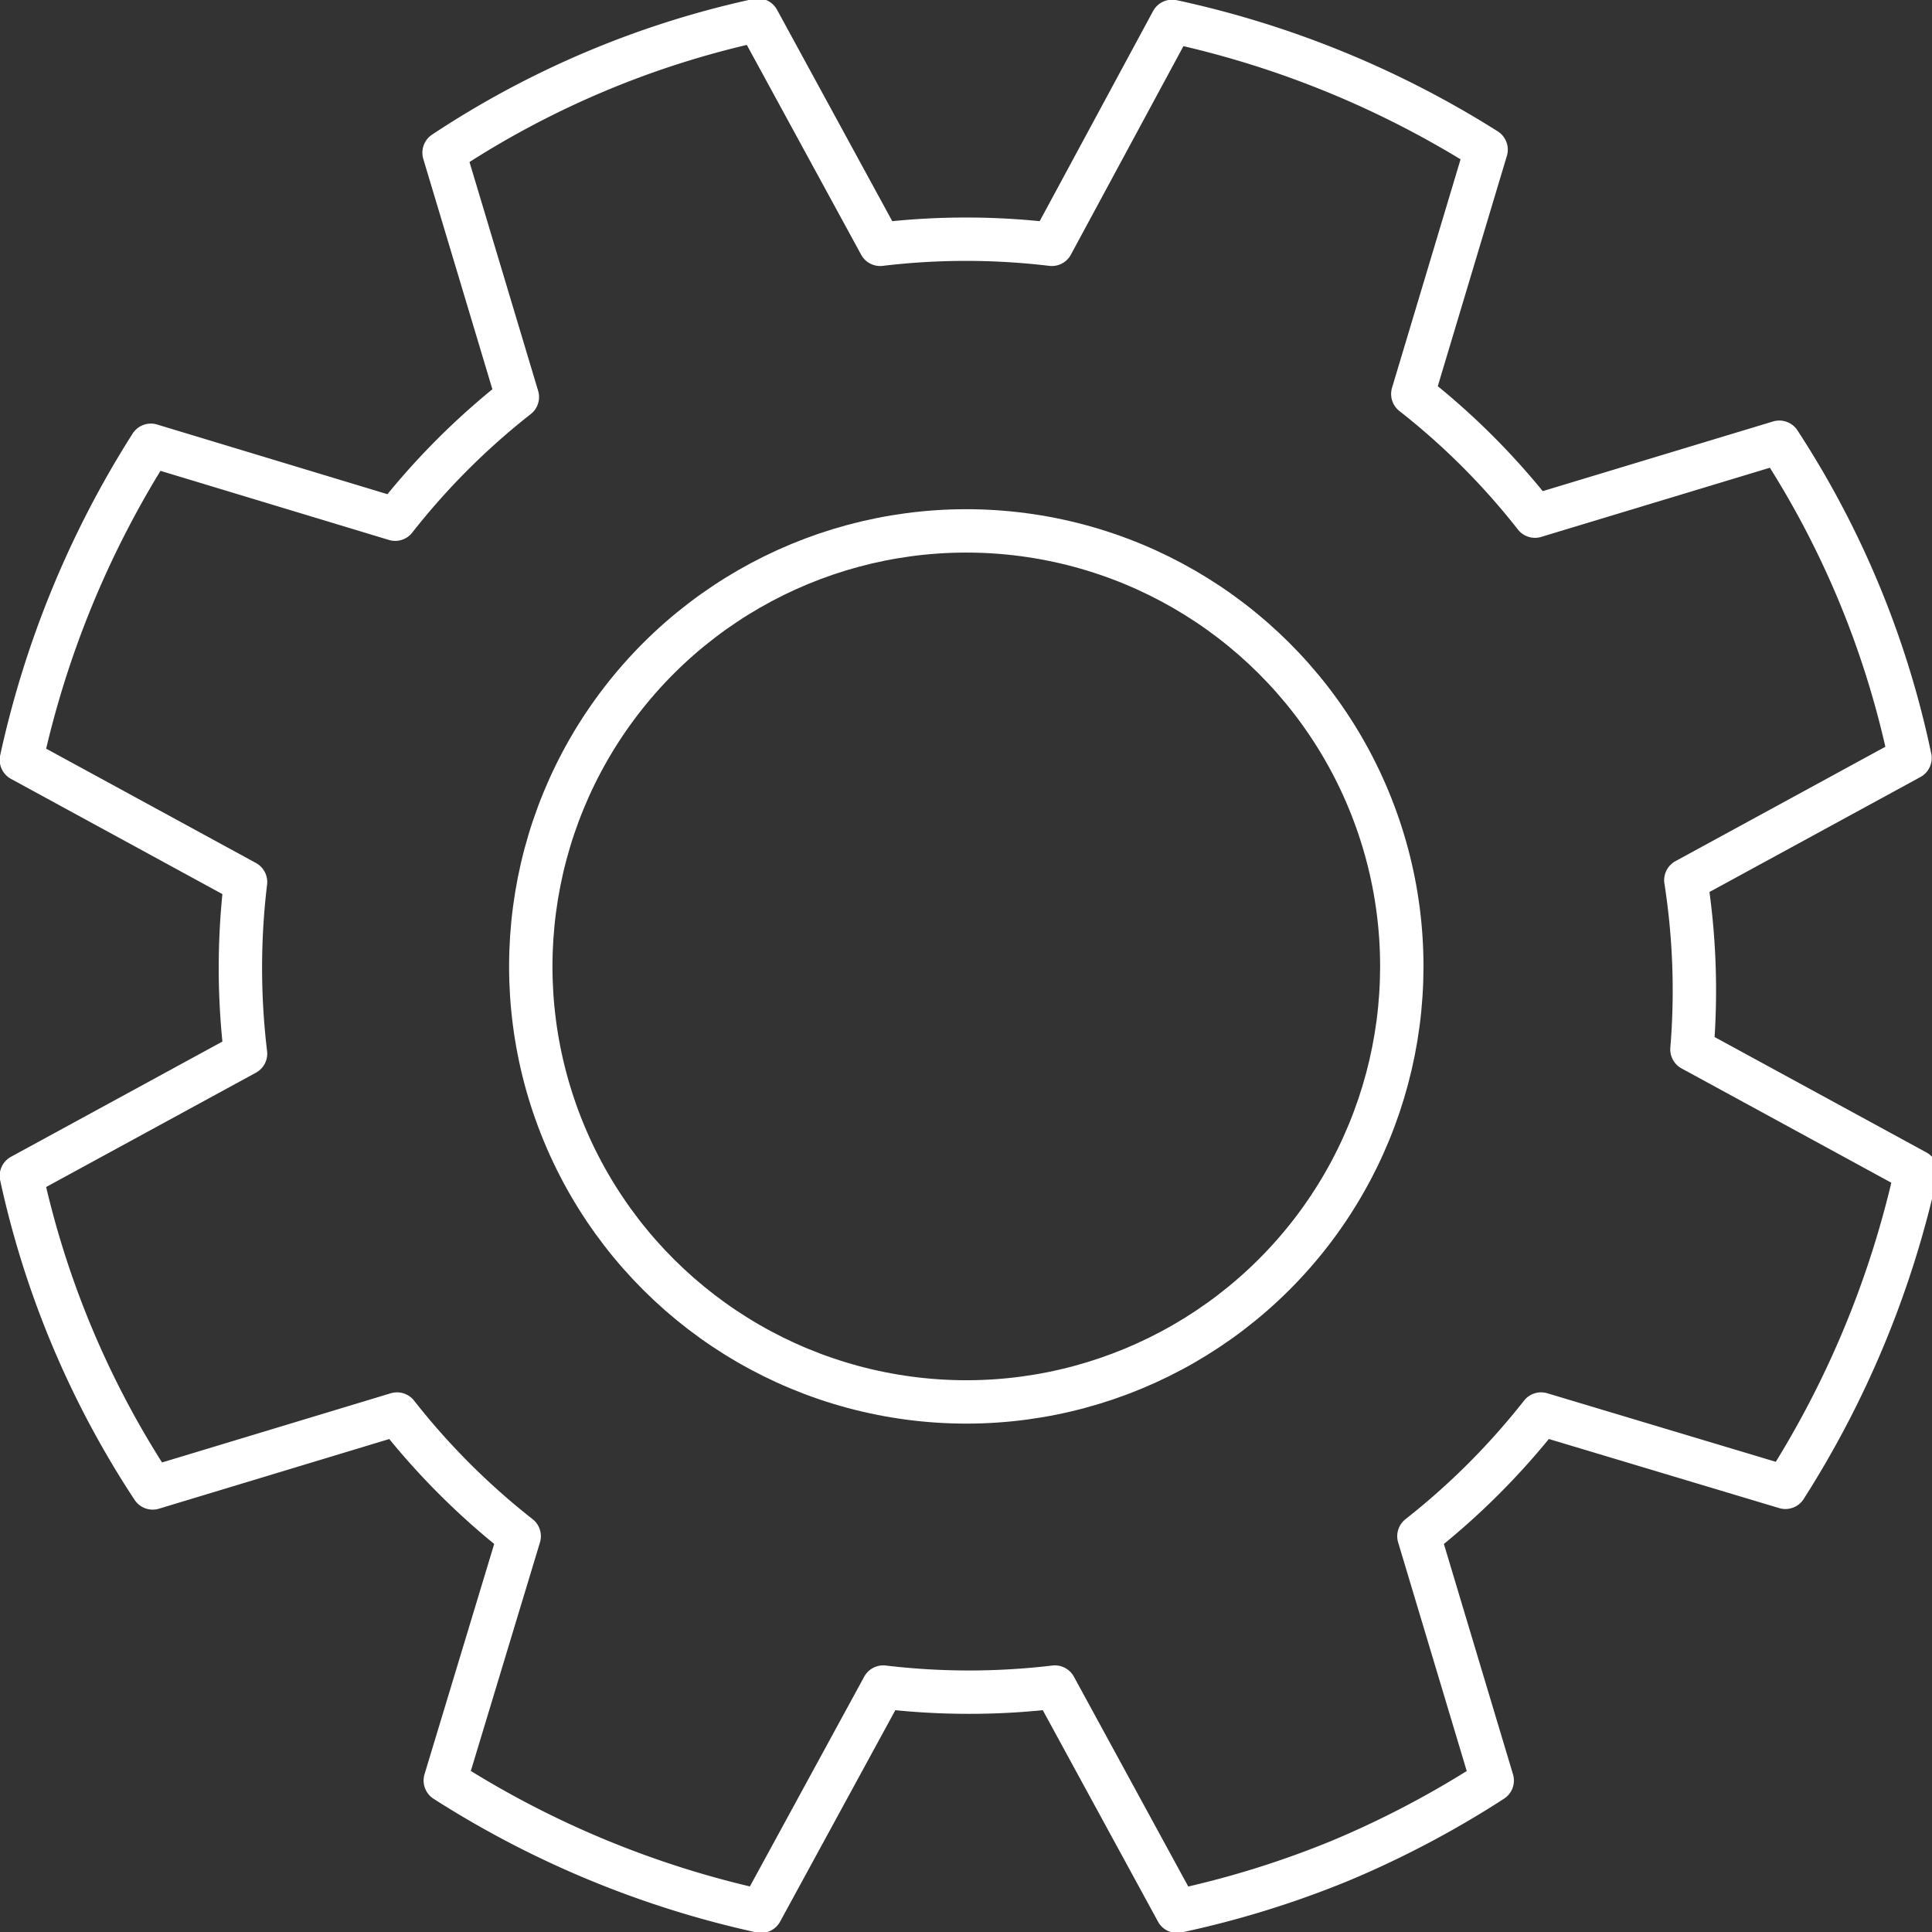
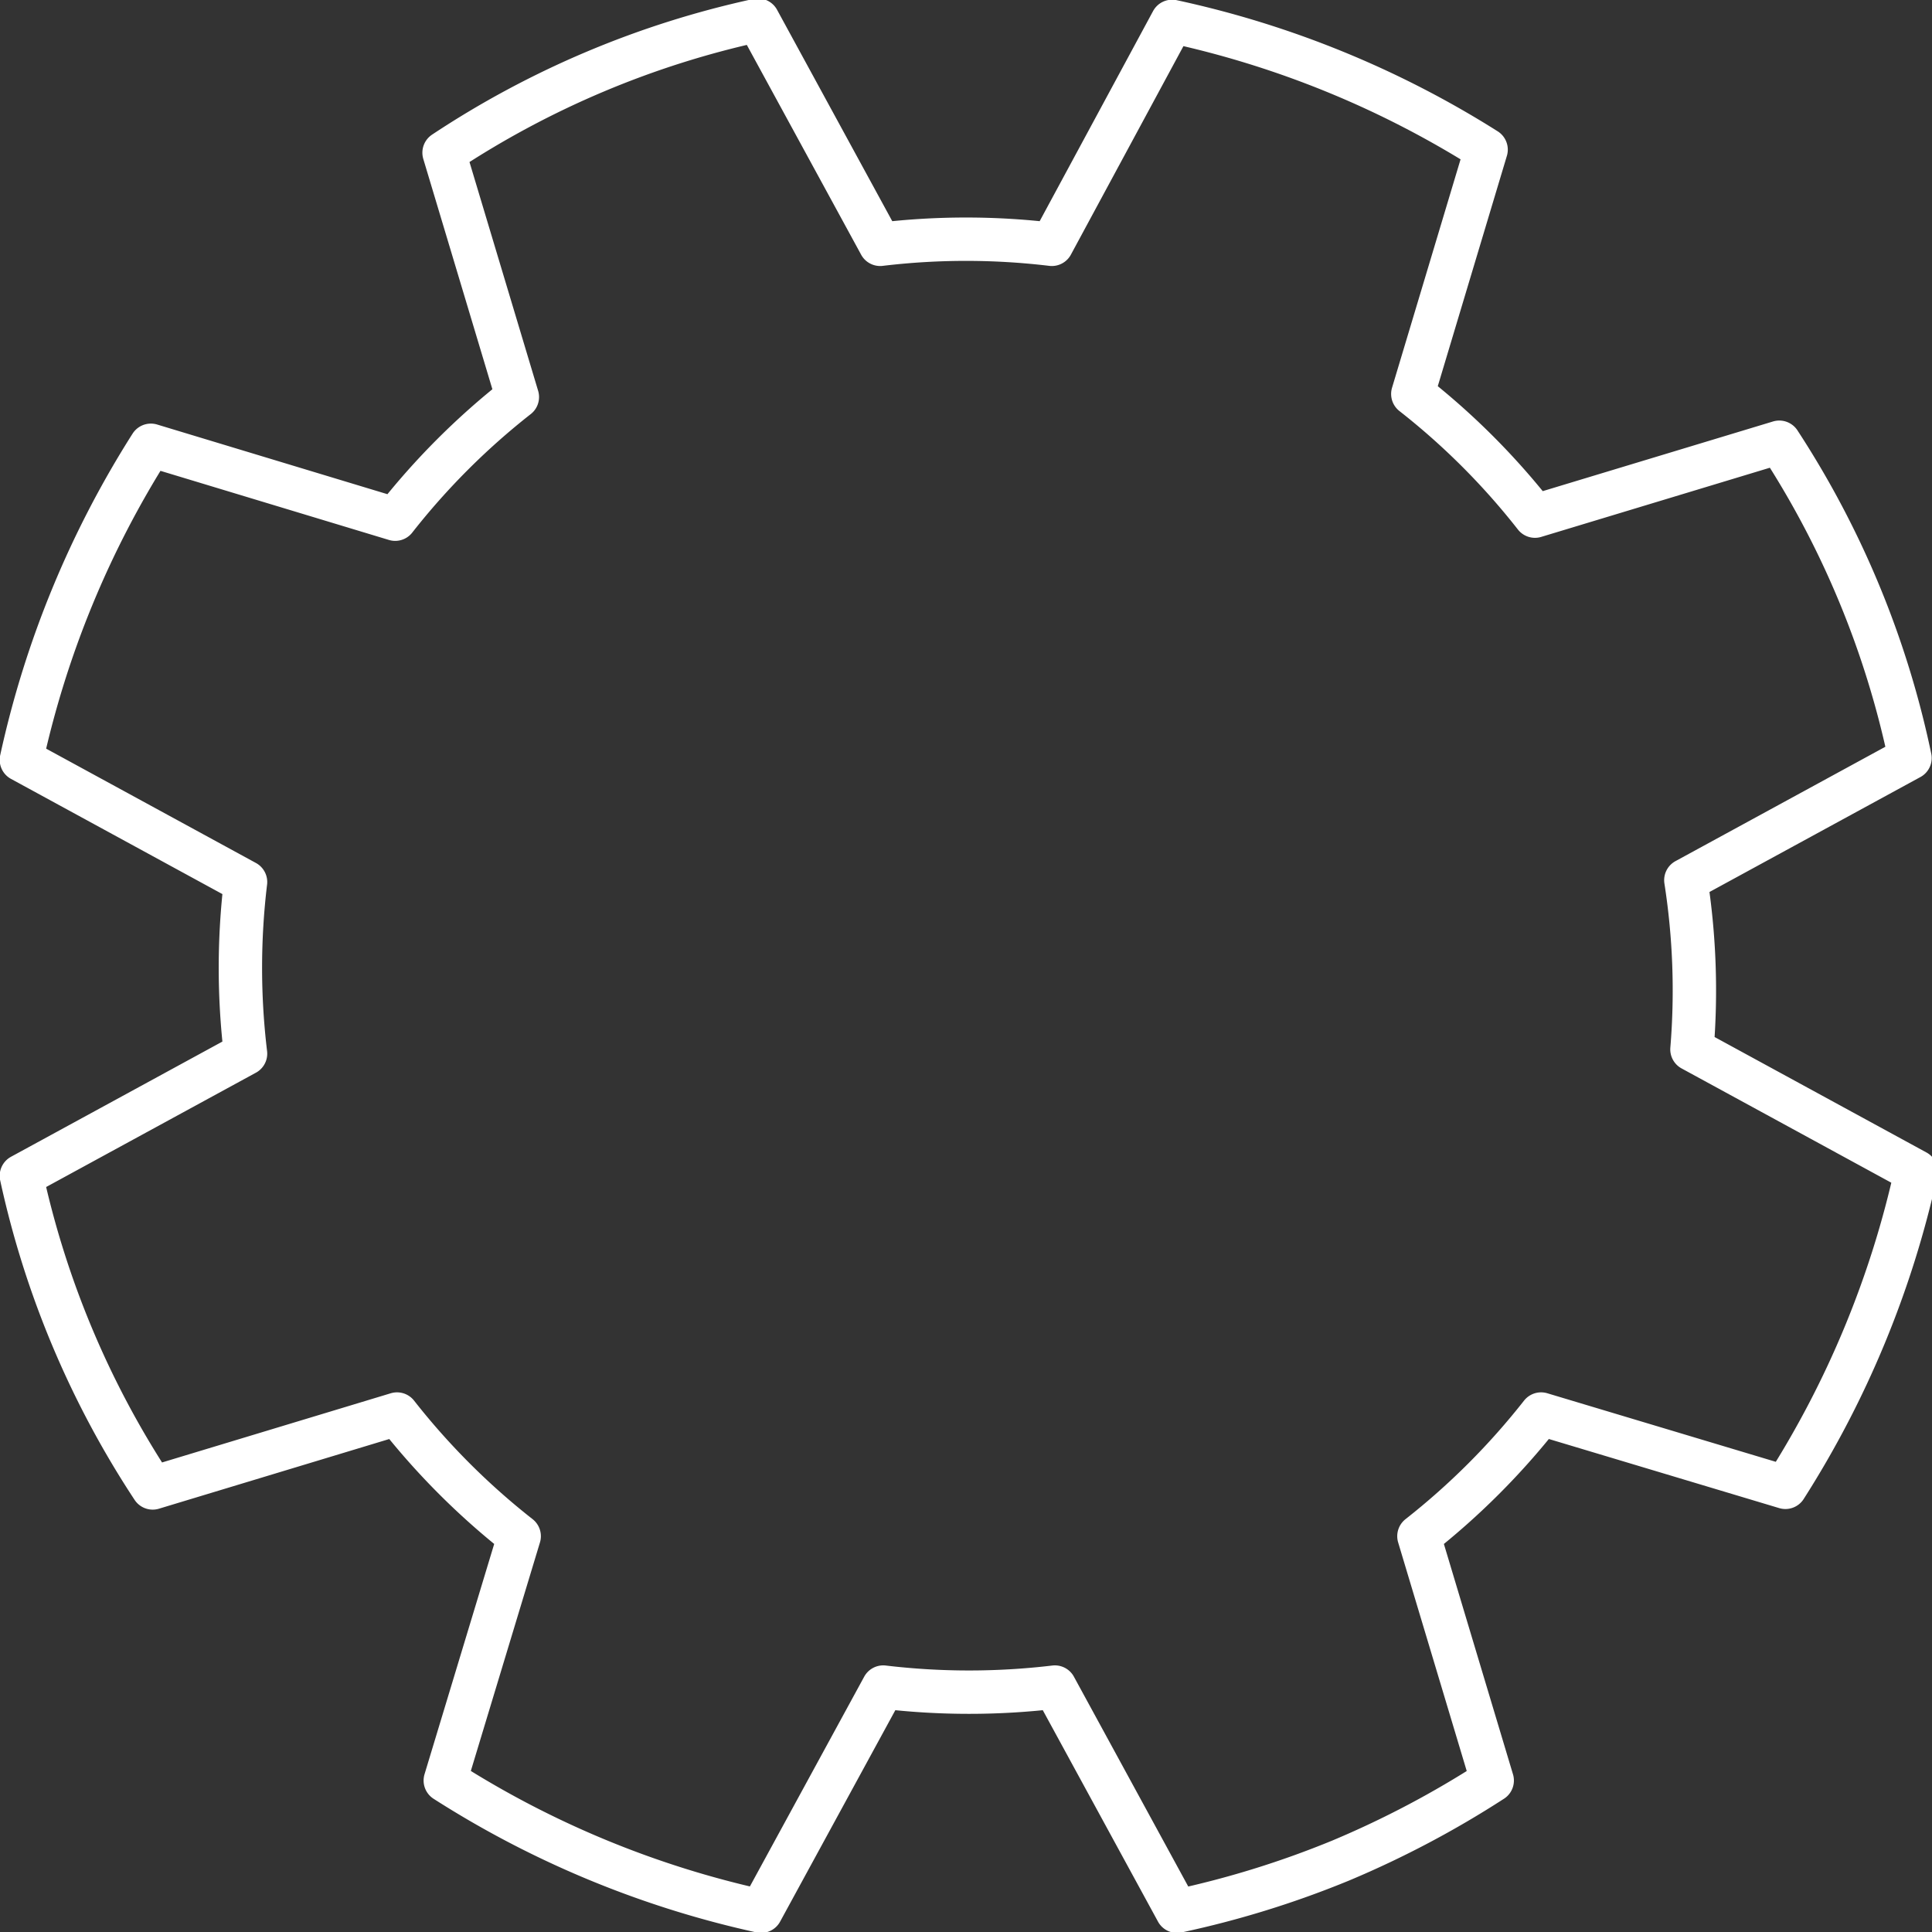
<svg xmlns="http://www.w3.org/2000/svg" viewBox="0 0 31.63 31.63">
  <rect x="0" y="0" width="31.63" height="31.63" fill="#333333" stroke="none" />
  <defs>
    <style>.cls-1{fill:none;stroke:#fff;stroke-linecap:round;stroke-linejoin:round;stroke-width:0.71px;}</style>
  </defs>
  <title>アセット 7</title>
  <g id="レイヤー_2" data-name="レイヤー 2">
    <g id="Graphic2">
-       <circle class="cls-1" cx="15.82" cy="15.82" r="7.13" transform="translate(-4.85 7.26) rotate(-22.5)" />
      <path class="cls-1" d="M27.6,14.41l3.67-2a15.11,15.11,0,0,0-2.14-5.17l-4,1.21a11.74,11.74,0,0,0-2-2l1.2-4A15.9,15.9,0,0,0,19.19.35L17.22,4a11.81,11.81,0,0,0-2.81,0l-2-3.67A15.09,15.09,0,0,0,7.27,2.5l1.2,4a11.81,11.81,0,0,0-2,2l-4-1.21A15.93,15.93,0,0,0,.35,12.44l3.67,2a11.76,11.76,0,0,0,0,2.81l-3.67,2A15.1,15.1,0,0,0,2.5,24.36l4-1.21a11.81,11.81,0,0,0,2,2l-1.21,4a15.91,15.91,0,0,0,5.17,2.14l2-3.67a11.87,11.87,0,0,0,2.81,0l2,3.67a15.64,15.64,0,0,0,2.68-.83,15.86,15.86,0,0,0,2.48-1.31l-1.2-4a11.87,11.87,0,0,0,2-2l4,1.2a16,16,0,0,0,2.14-5.17l-3.67-2A11.72,11.72,0,0,0,27.6,14.41Z" />
    </g>
  </g>
</svg>